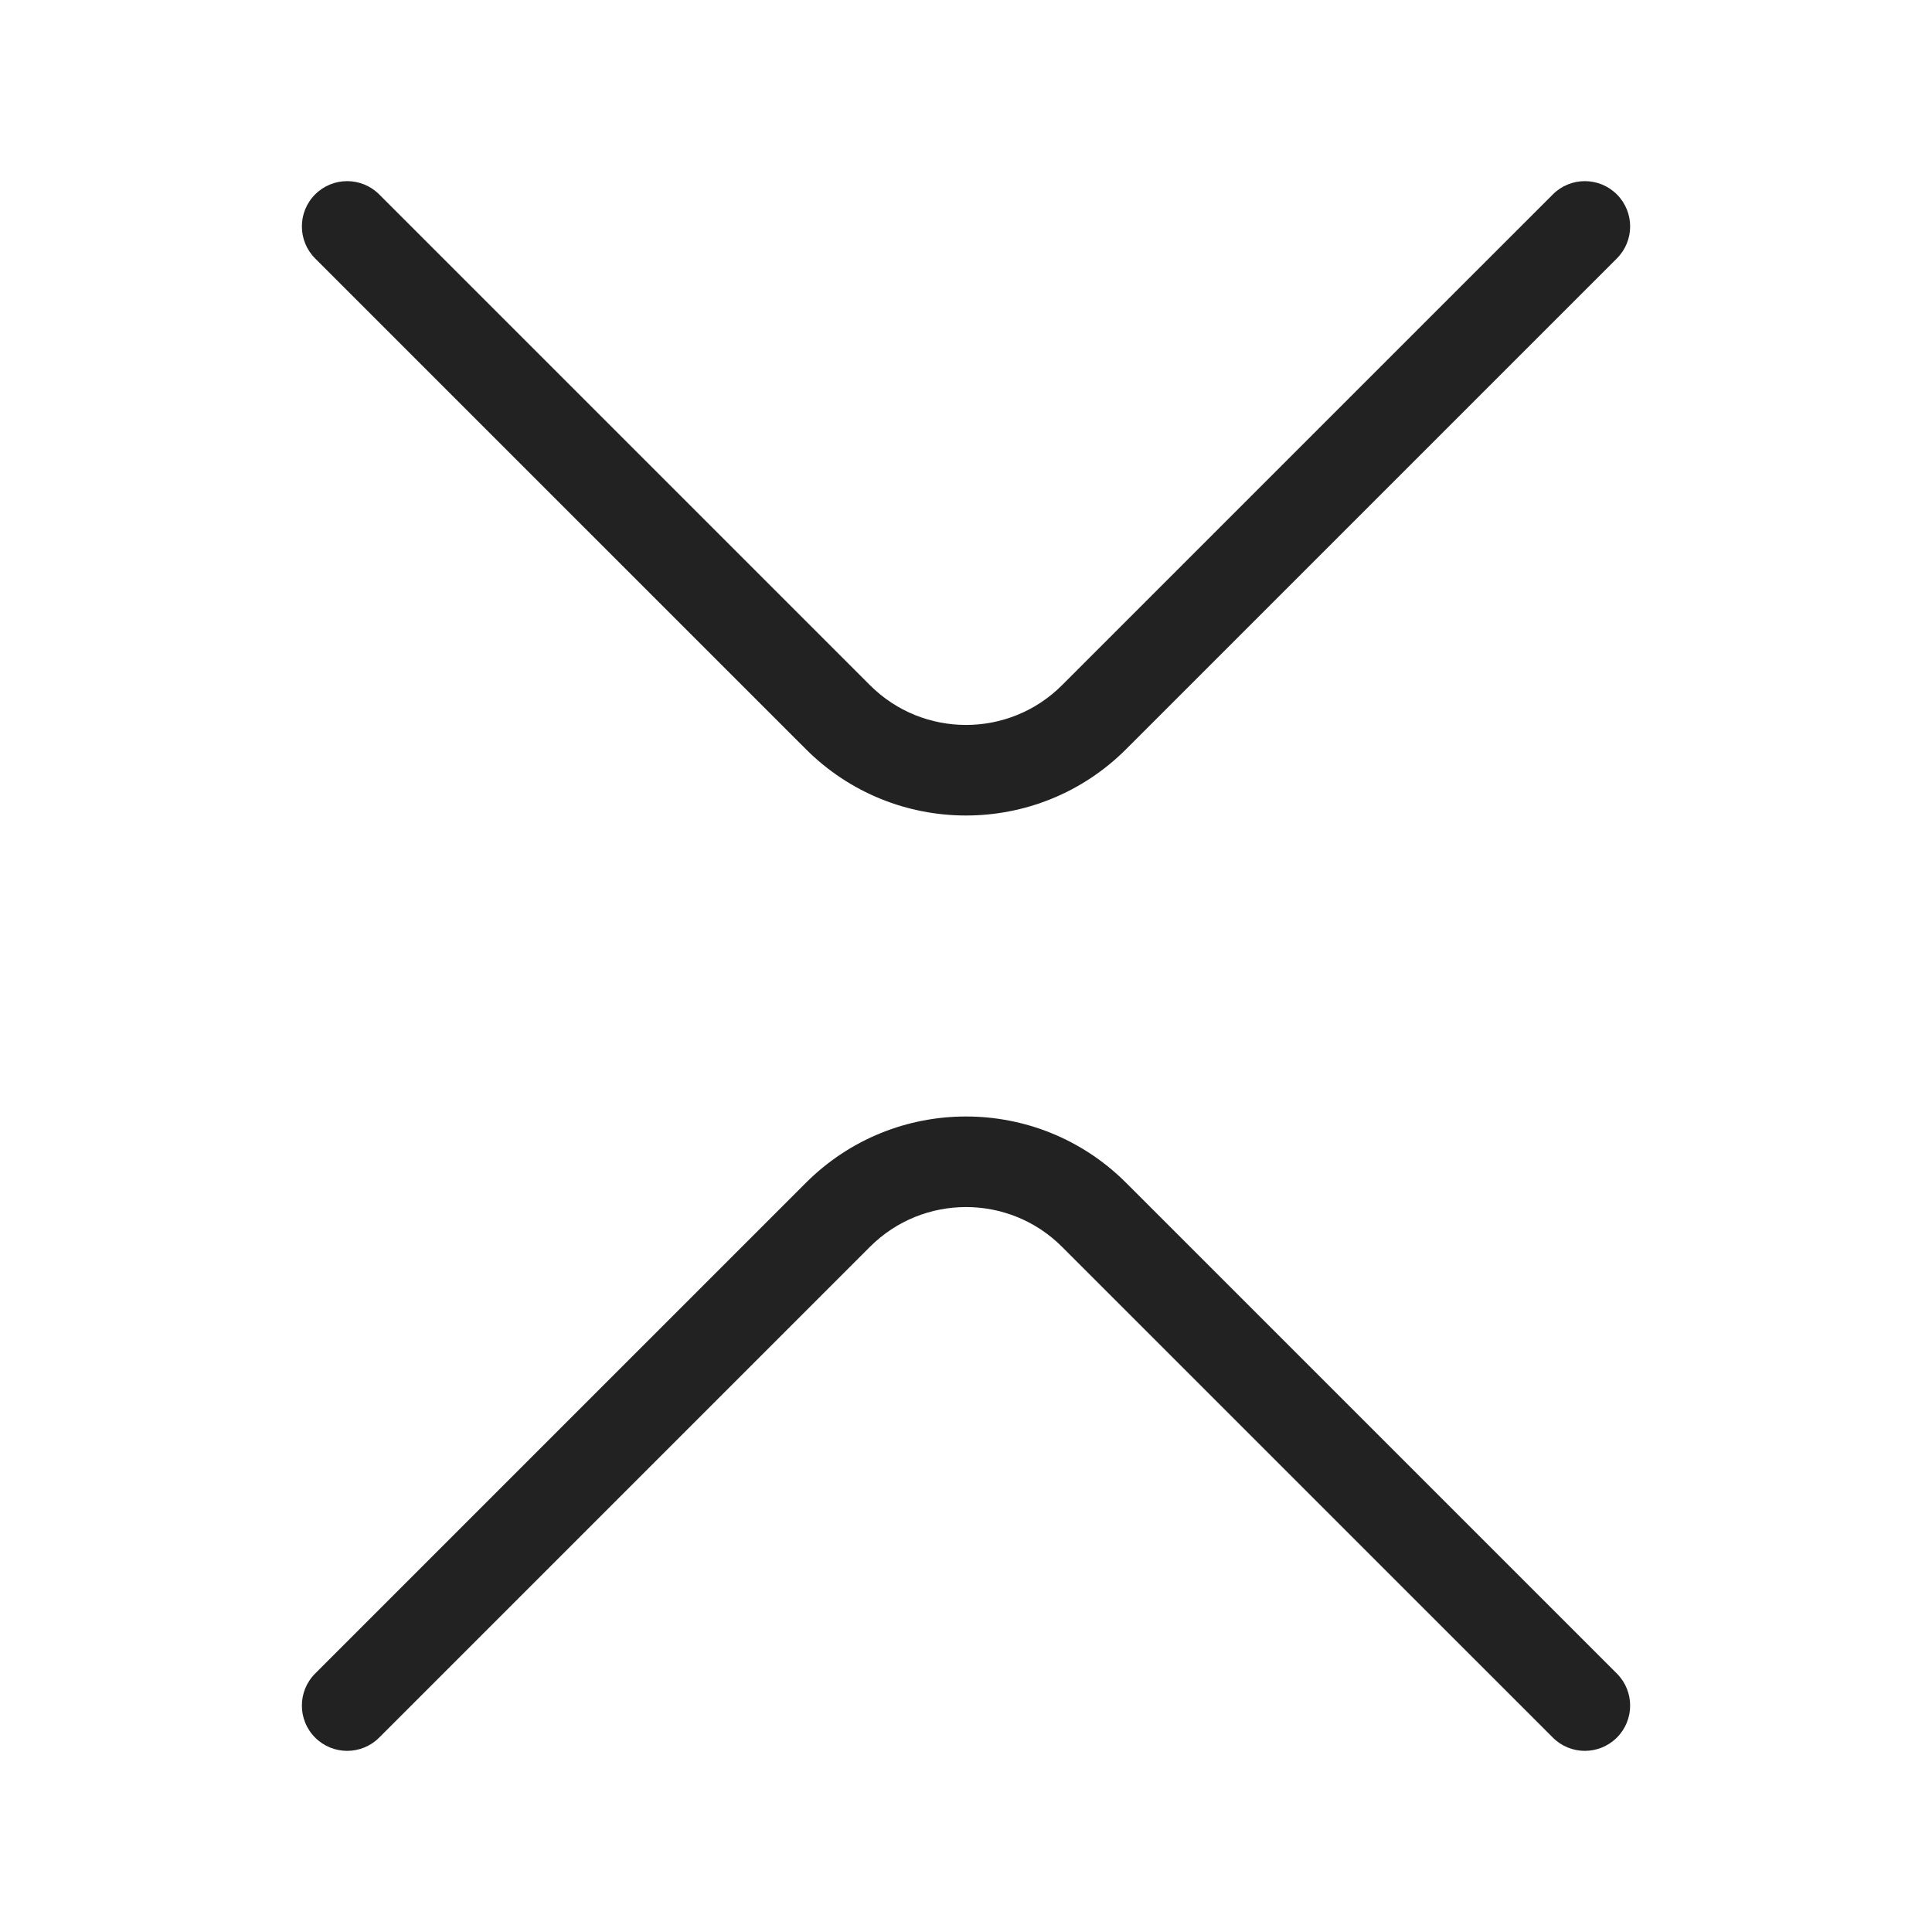
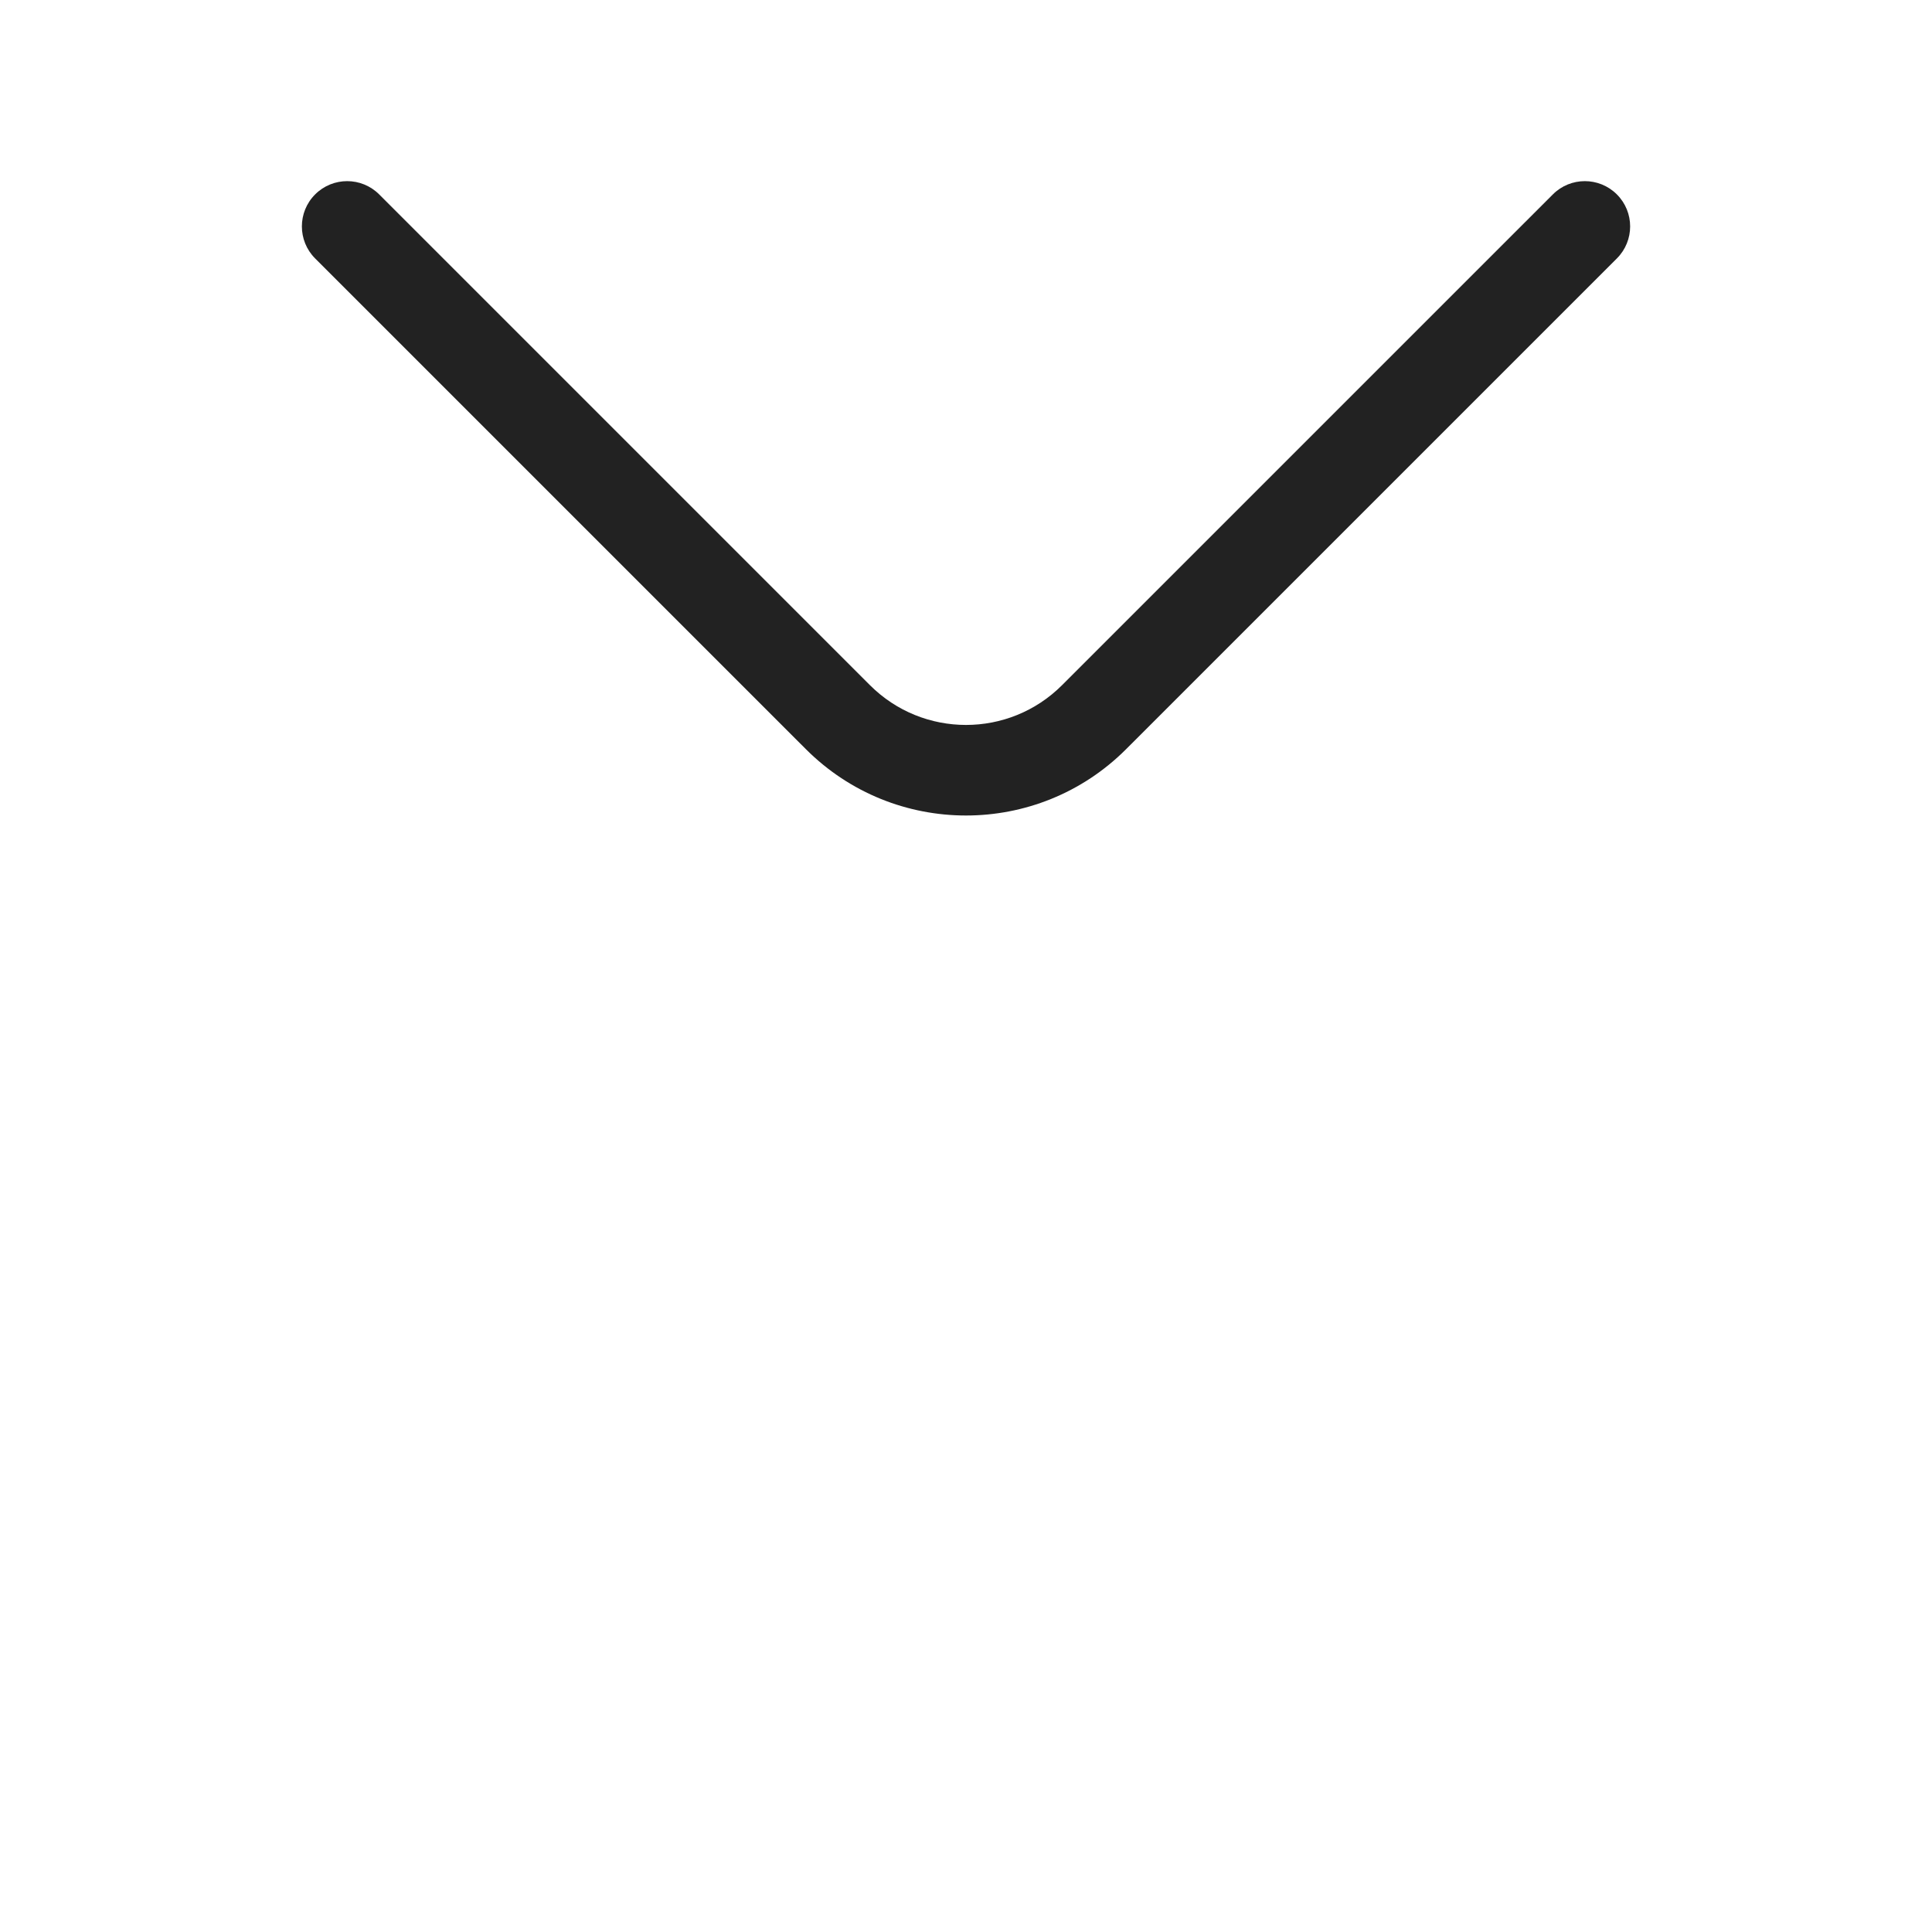
<svg xmlns="http://www.w3.org/2000/svg" width="64" height="64" viewBox="0 0 64 64" fill="none">
  <path d="M37.303 24.818C34.375 27.747 29.626 27.747 26.697 24.818L10.439 8.561C9.854 7.975 9.854 7.025 10.439 6.44C11.025 5.854 11.975 5.854 12.561 6.44L28.818 22.697C30.576 24.454 33.425 24.454 35.182 22.697L51.44 6.44C52.025 5.854 52.975 5.854 53.561 6.44C54.147 7.025 54.147 7.975 53.561 8.561L37.303 24.818Z" fill="#222222" />
-   <path d="M37.303 39.182C34.375 36.253 29.626 36.253 26.697 39.182L10.439 55.439C9.854 56.025 9.854 56.975 10.439 57.56C11.025 58.146 11.975 58.146 12.561 57.56L28.818 41.303C30.576 39.546 33.425 39.546 35.182 41.303L51.44 57.56C52.025 58.146 52.975 58.146 53.561 57.56C54.147 56.975 54.147 56.025 53.561 55.439L37.303 39.182Z" fill="#222222" />
</svg>